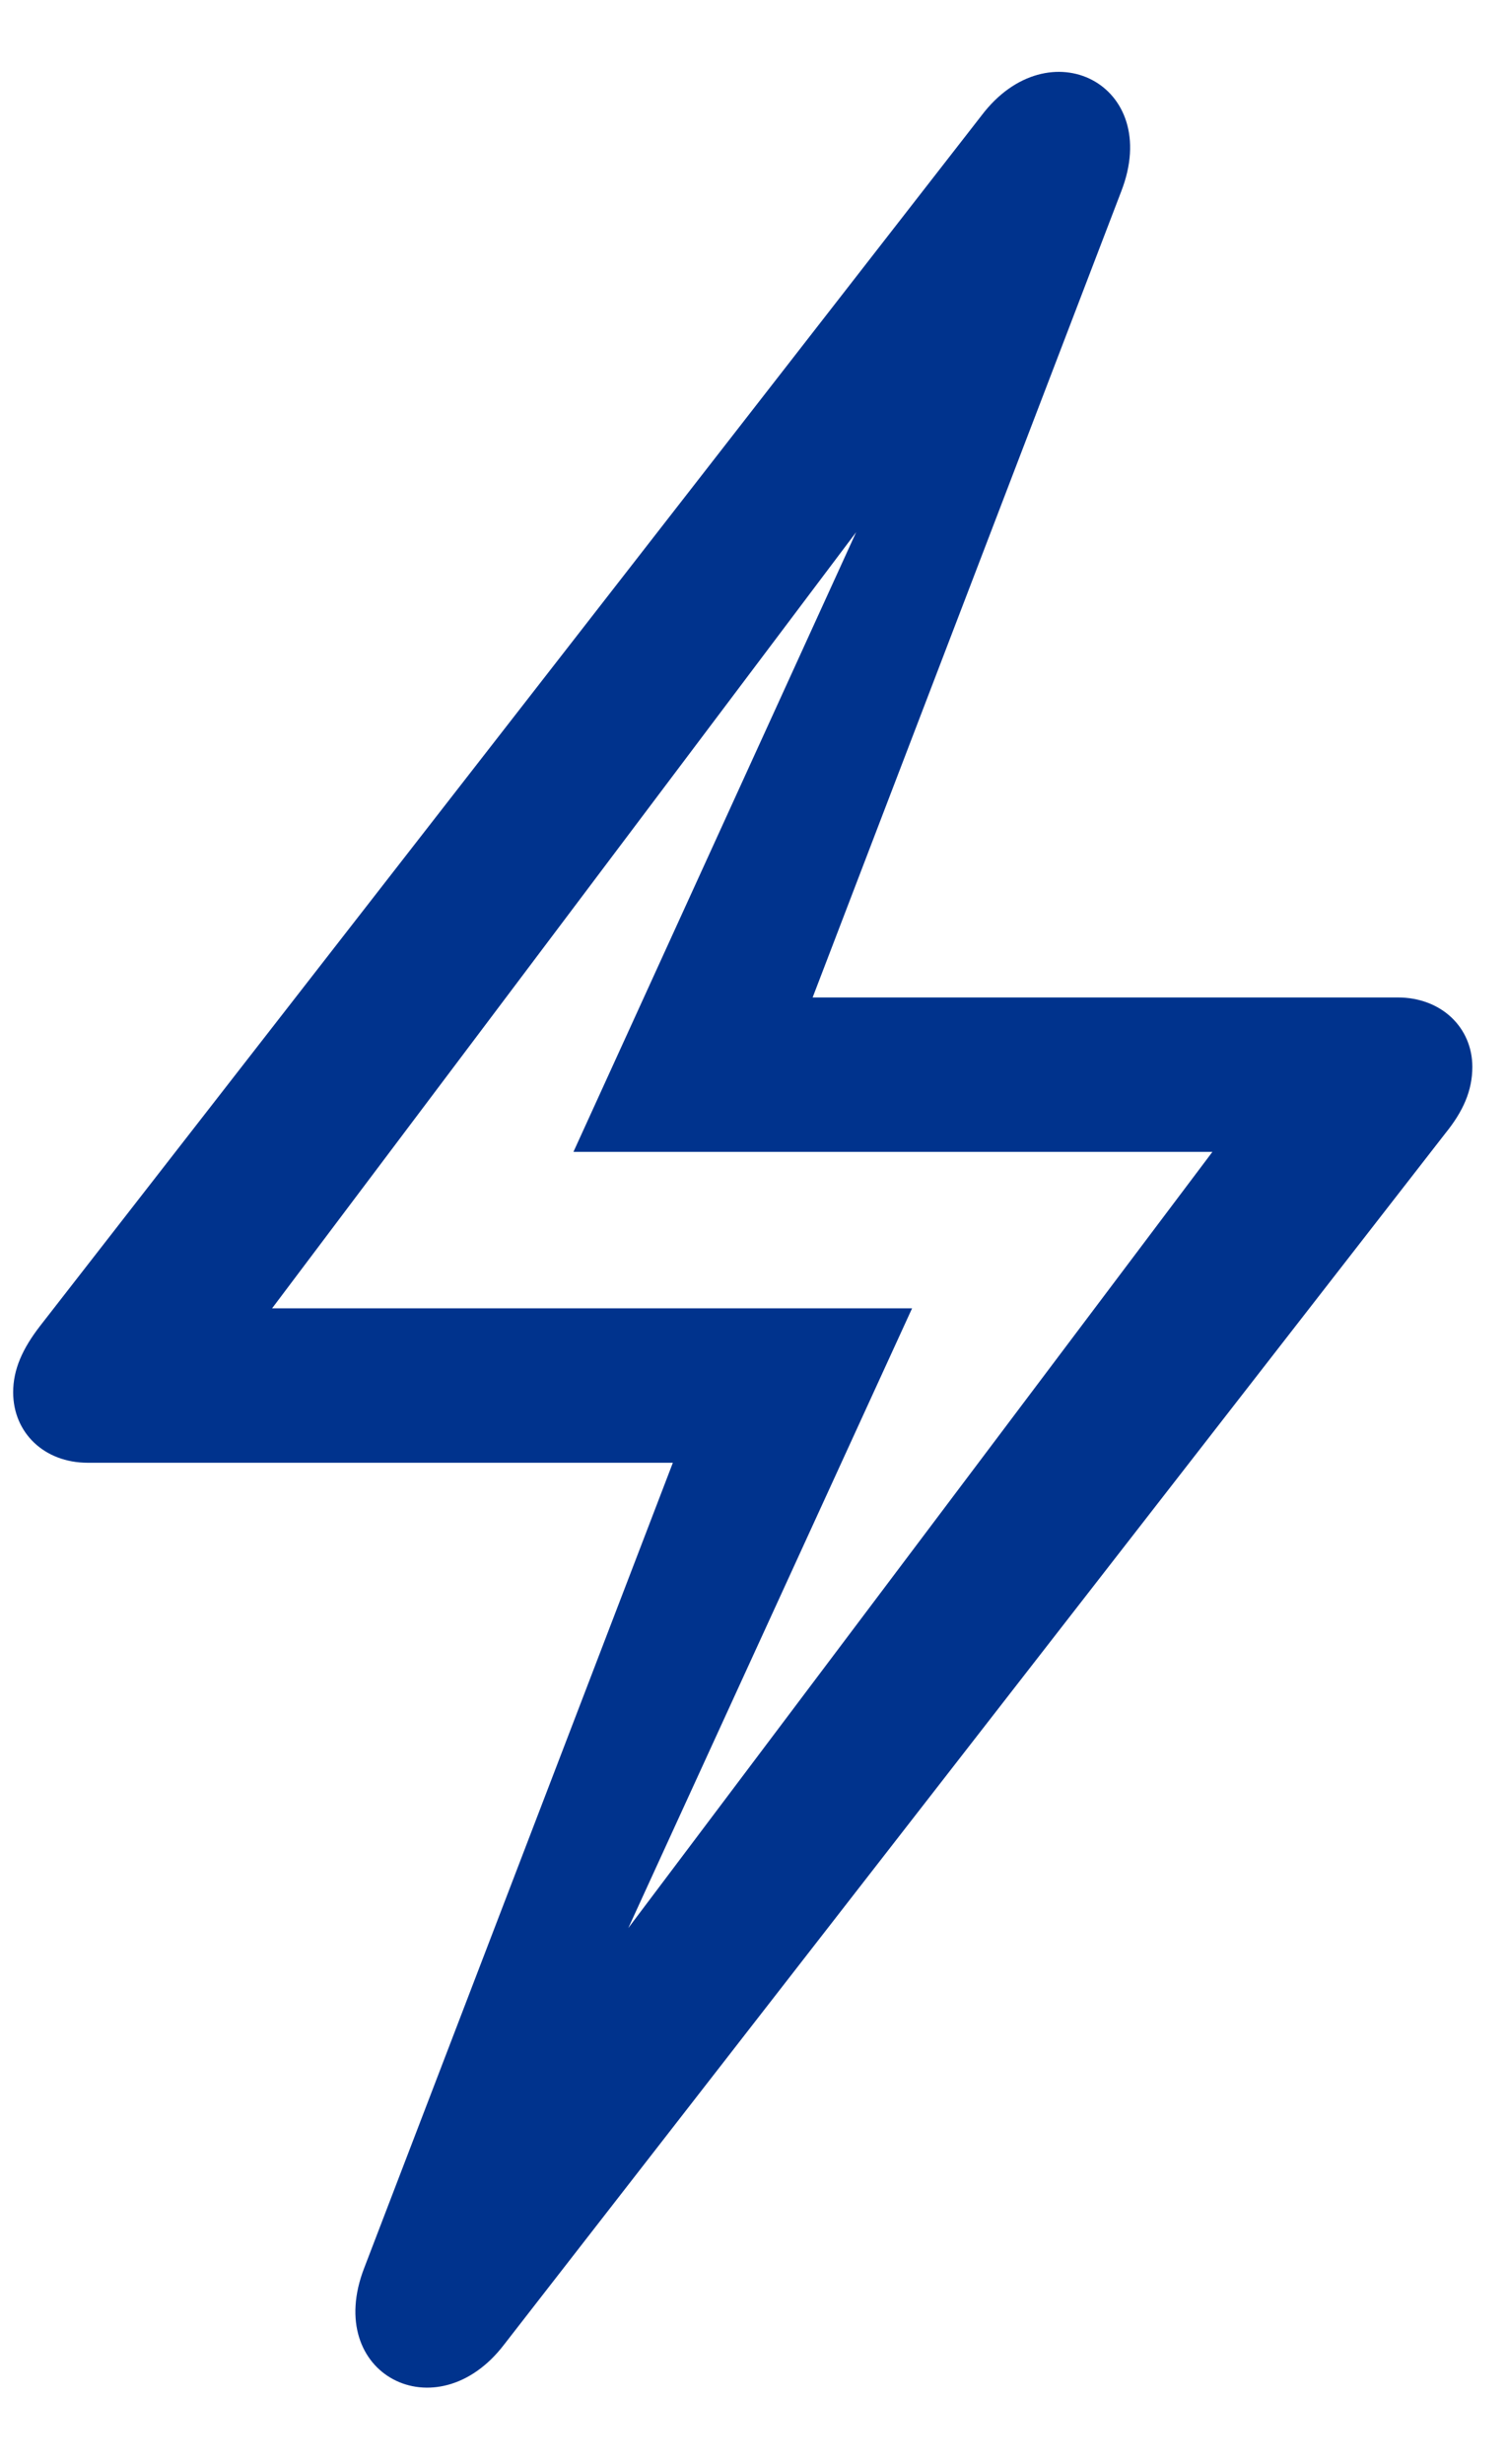
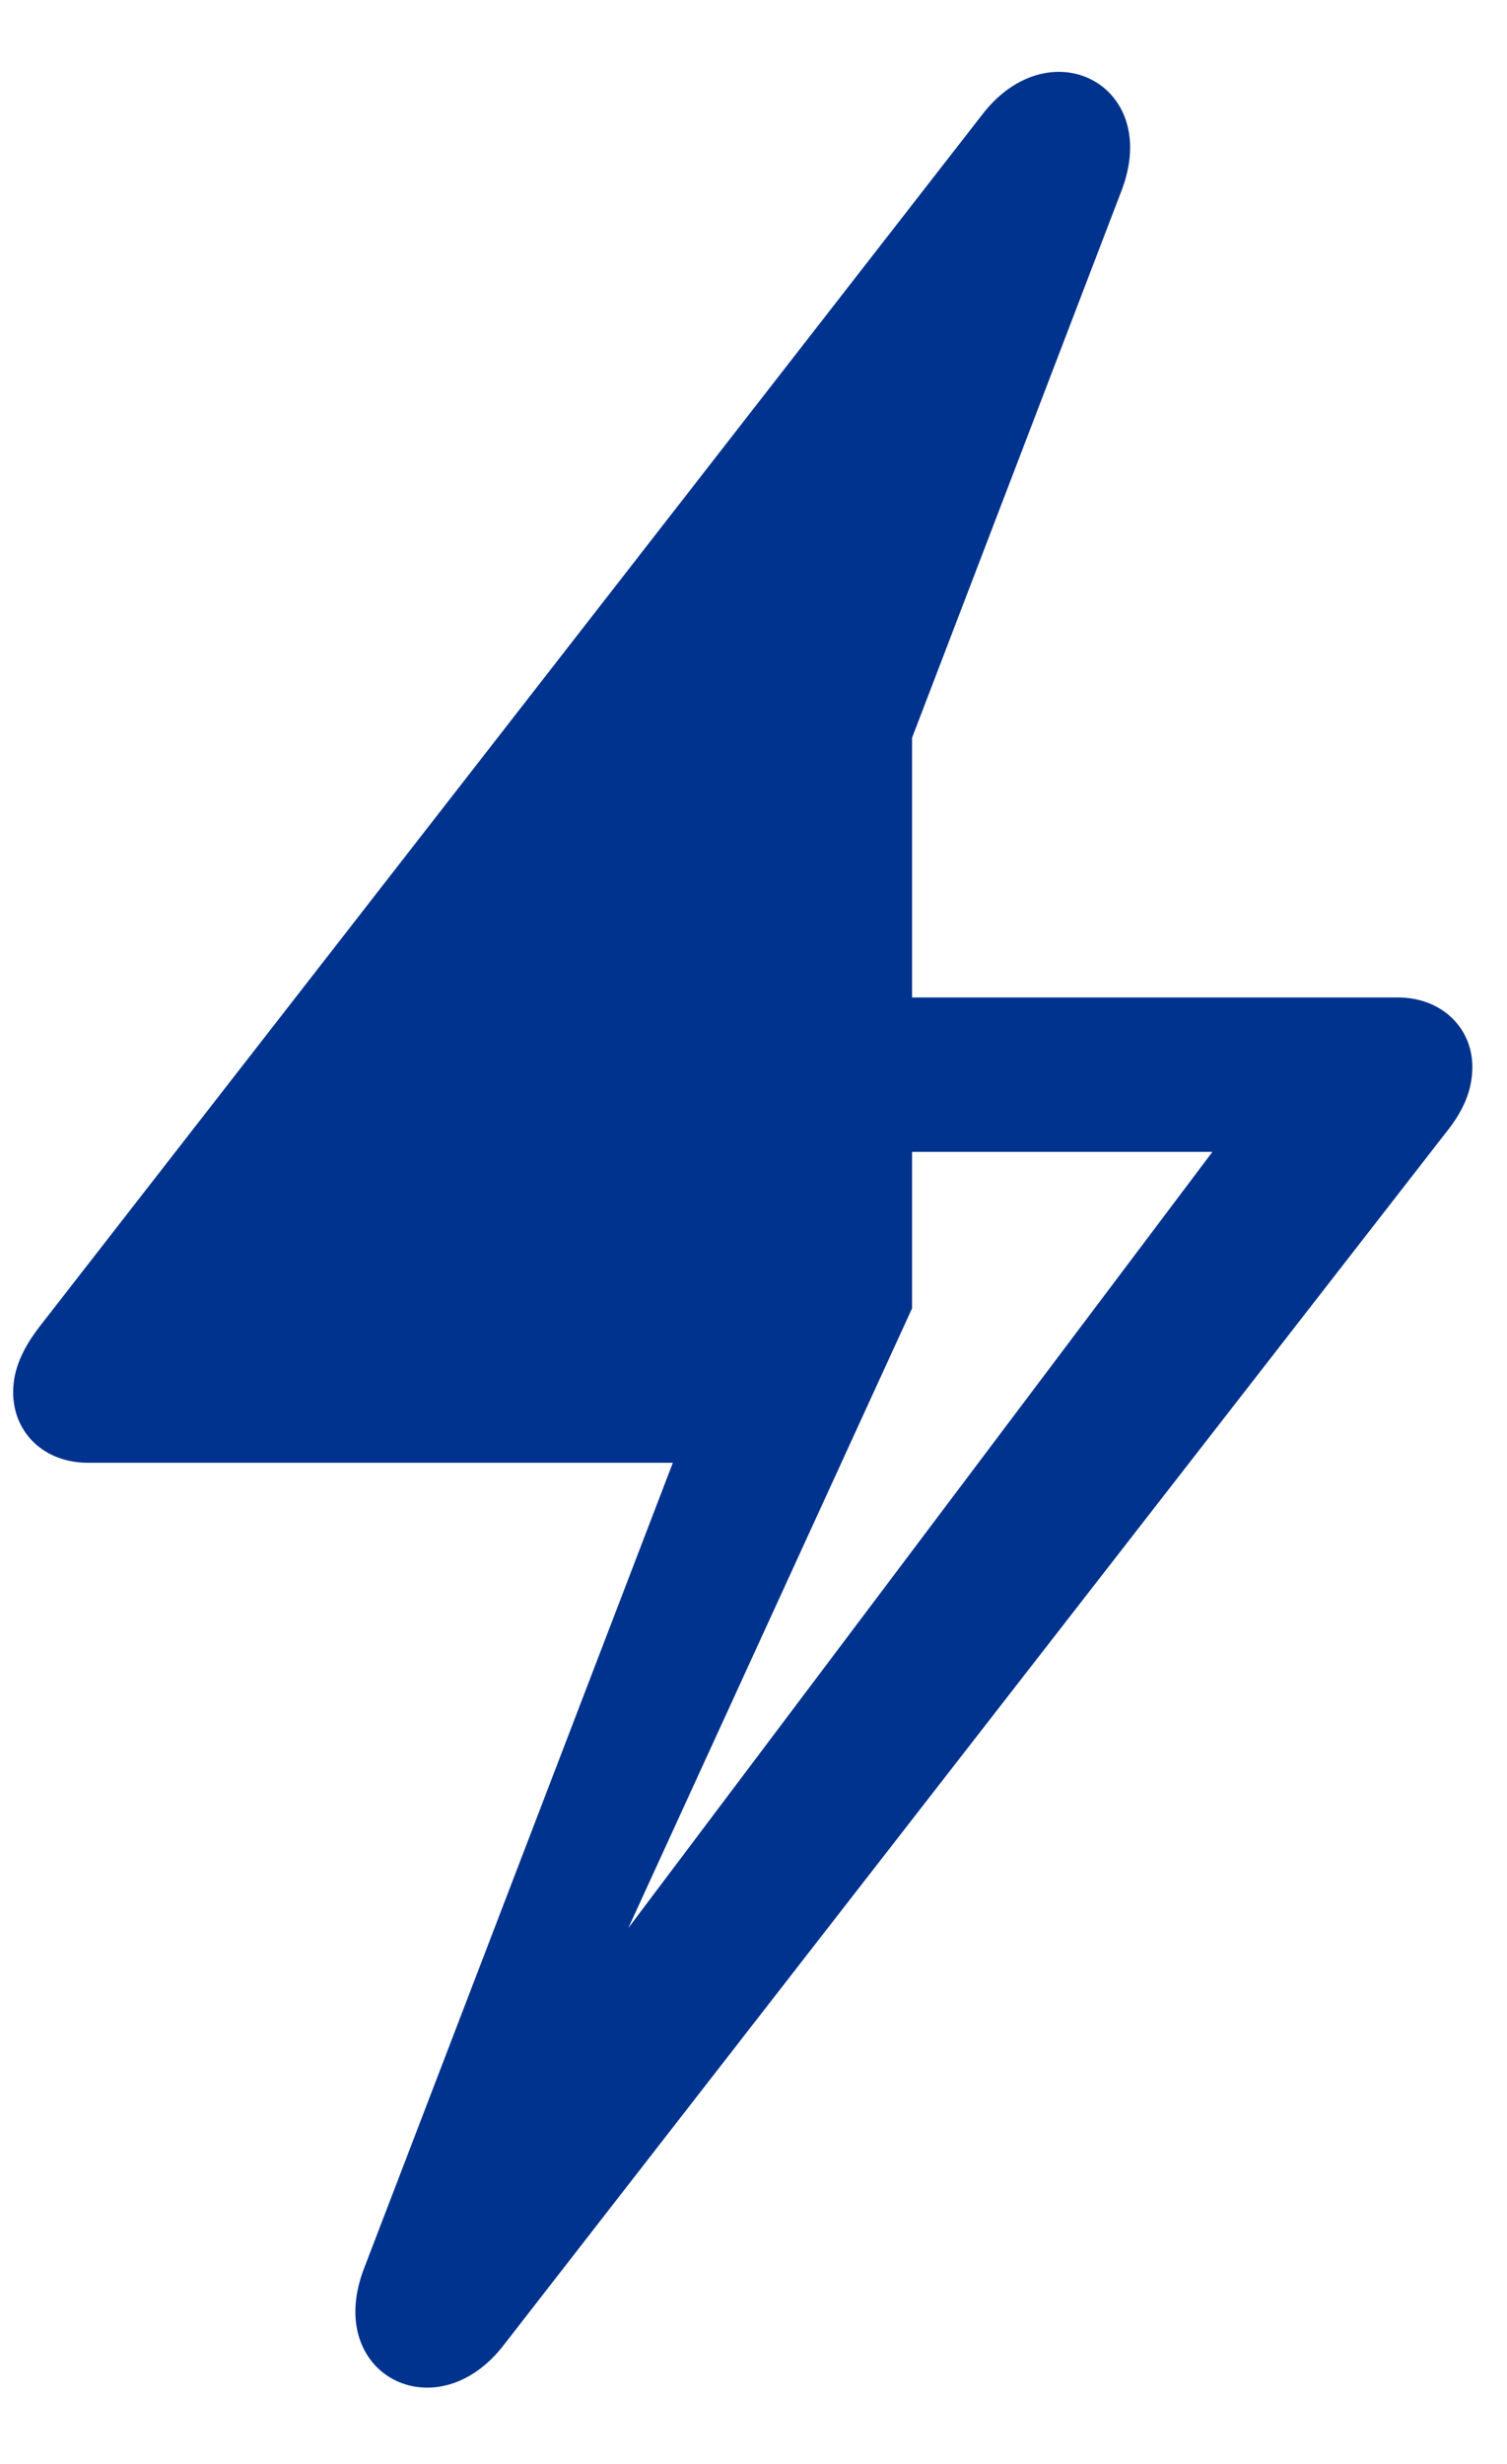
<svg xmlns="http://www.w3.org/2000/svg" width="41" height="67" viewBox="0 0 41 67" fill="none">
-   <path d="M13.713 63.749C11.882 66.144 8.782 64.566 9.909 61.664L18.306 39.771H2.386C1.203 39.771 0.358 38.954 0.358 37.855C0.358 37.235 0.611 36.672 1.09 36.052L26.702 3.143C28.534 0.72 31.633 2.298 30.506 5.2L22.109 27.12H38.029C39.212 27.12 40.057 27.937 40.057 29.008C40.057 29.656 39.804 30.22 39.325 30.811L13.713 63.749ZM24.814 35.573L17.094 52.422L32.985 31.319H15.601L23.293 14.469L7.402 35.573H24.814Z" fill="#00338D" />
+   <path d="M13.713 63.749C11.882 66.144 8.782 64.566 9.909 61.664L18.306 39.771H2.386C1.203 39.771 0.358 38.954 0.358 37.855C0.358 37.235 0.611 36.672 1.09 36.052L26.702 3.143C28.534 0.72 31.633 2.298 30.506 5.2L22.109 27.12H38.029C39.212 27.12 40.057 27.937 40.057 29.008C40.057 29.656 39.804 30.22 39.325 30.811L13.713 63.749ZM24.814 35.573L17.094 52.422L32.985 31.319H15.601L23.293 14.469H24.814Z" fill="#00338D" />
</svg>